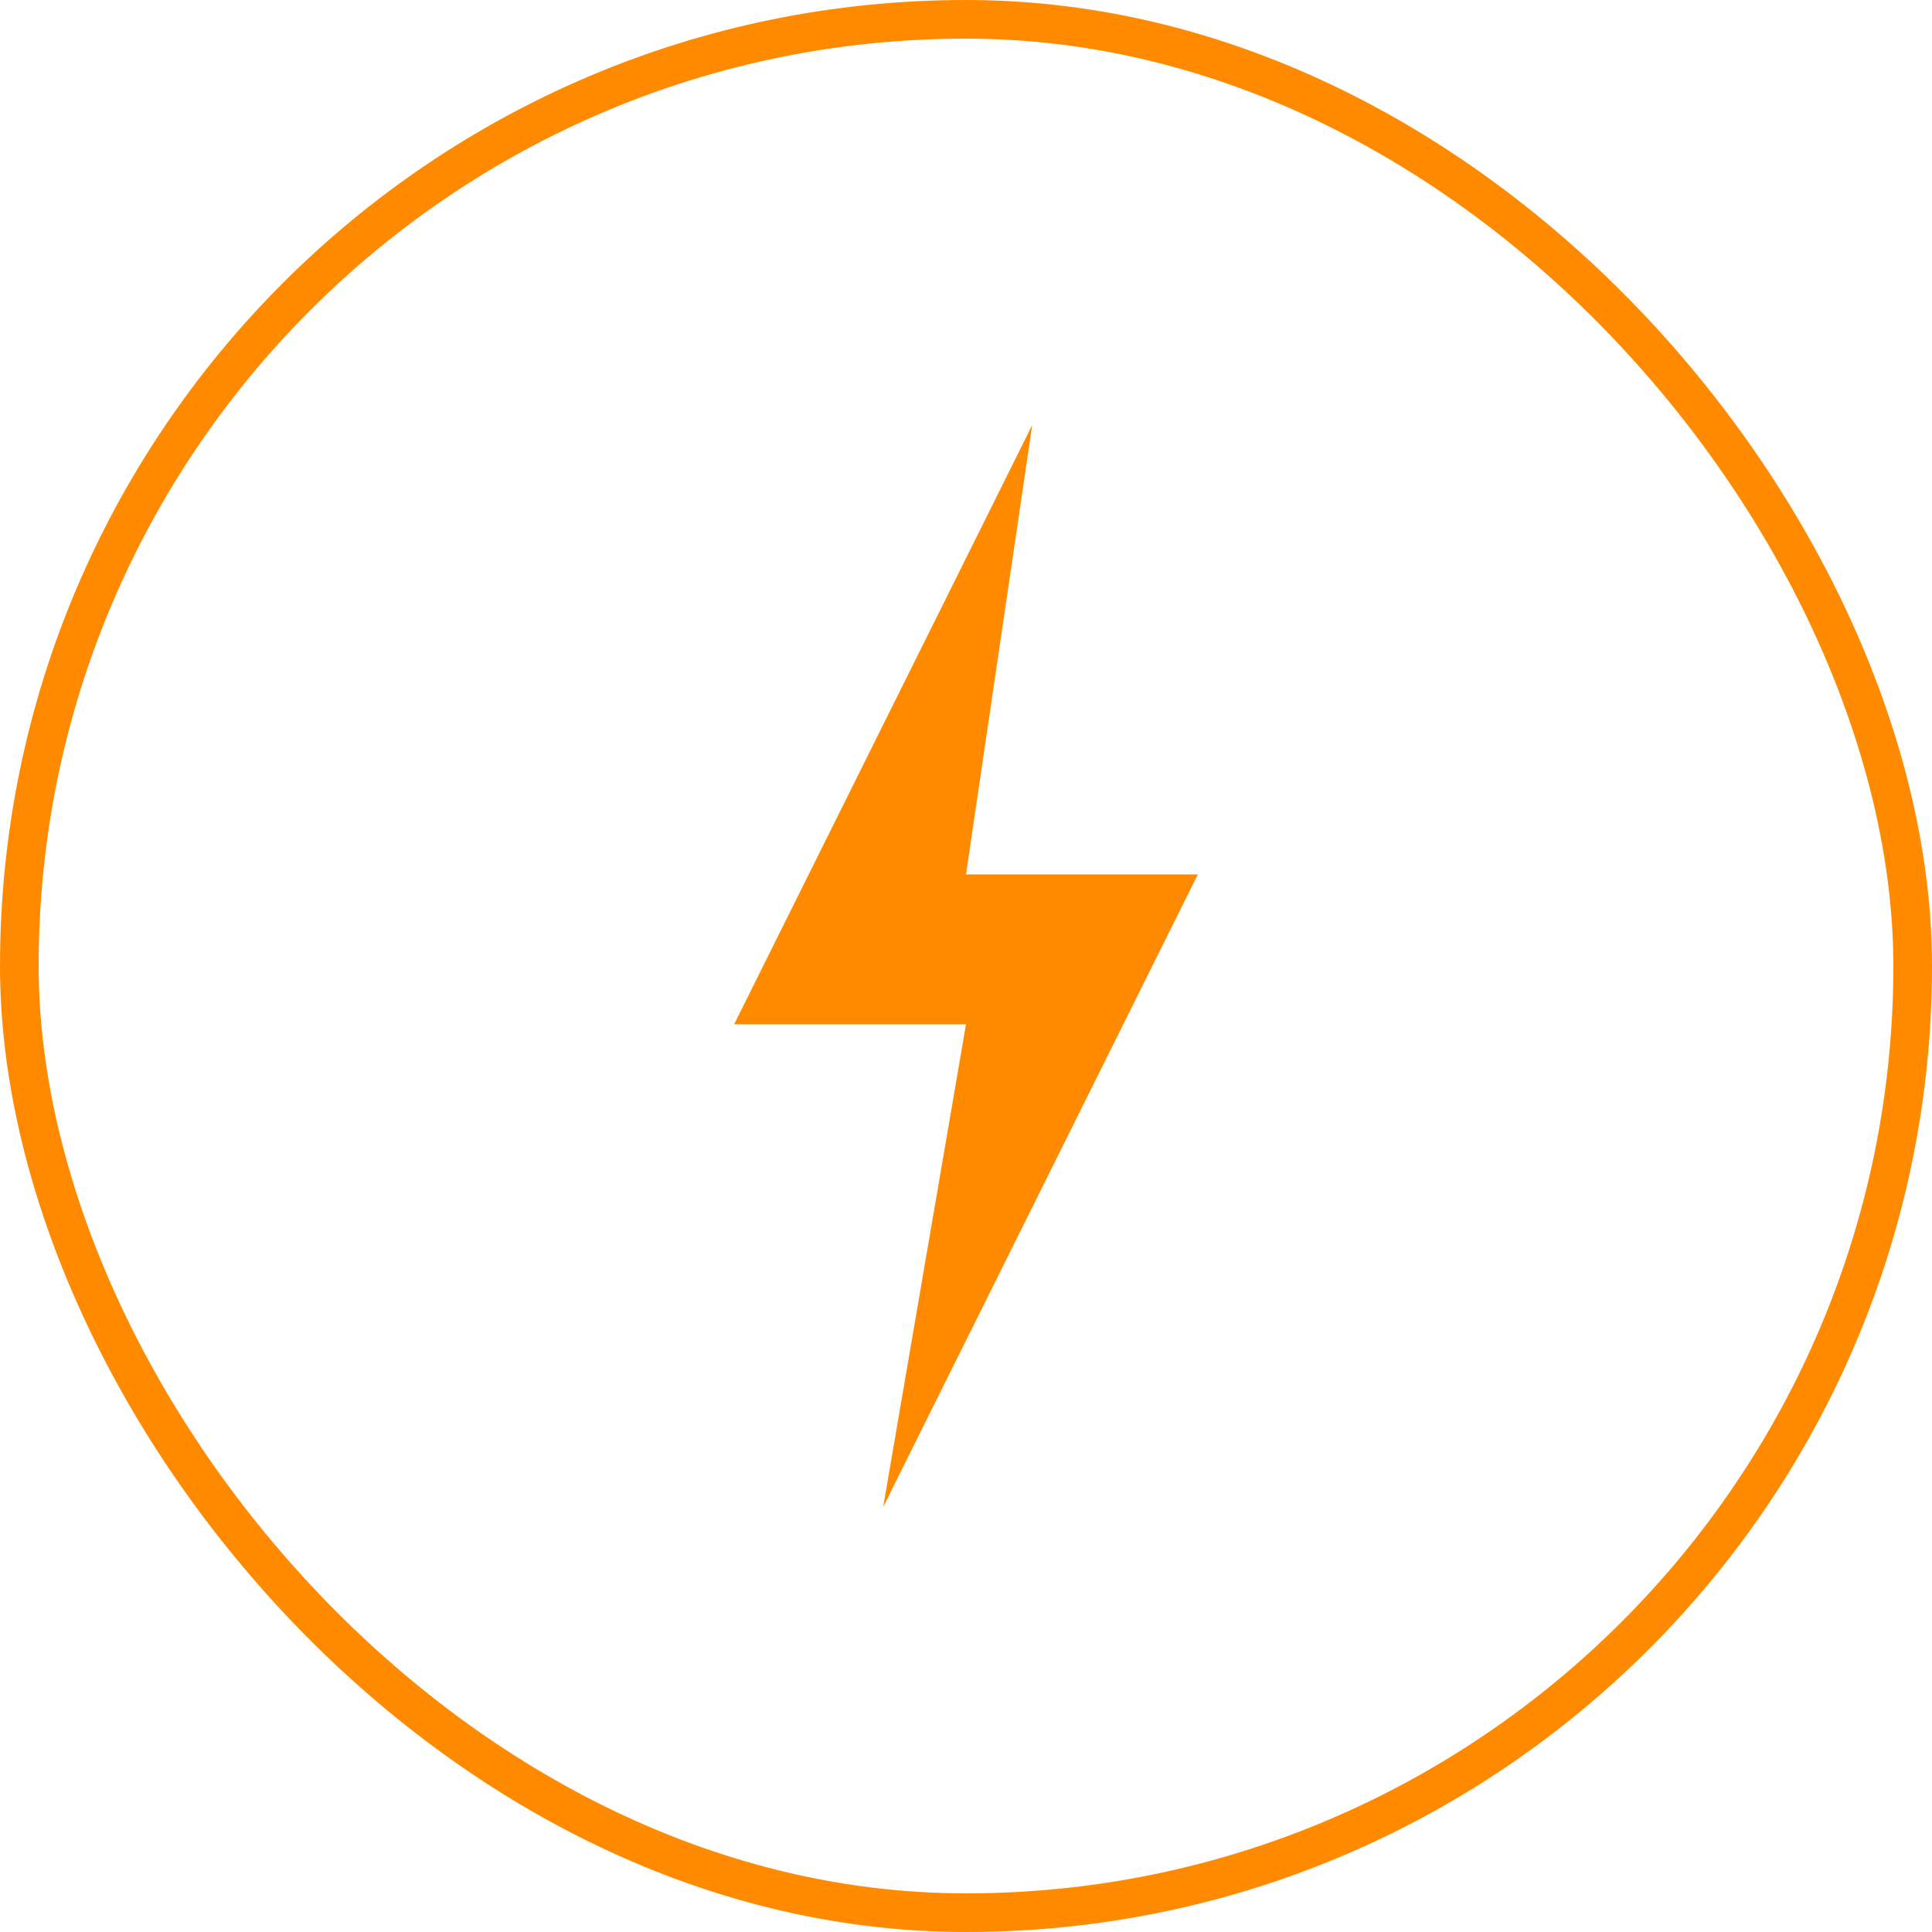
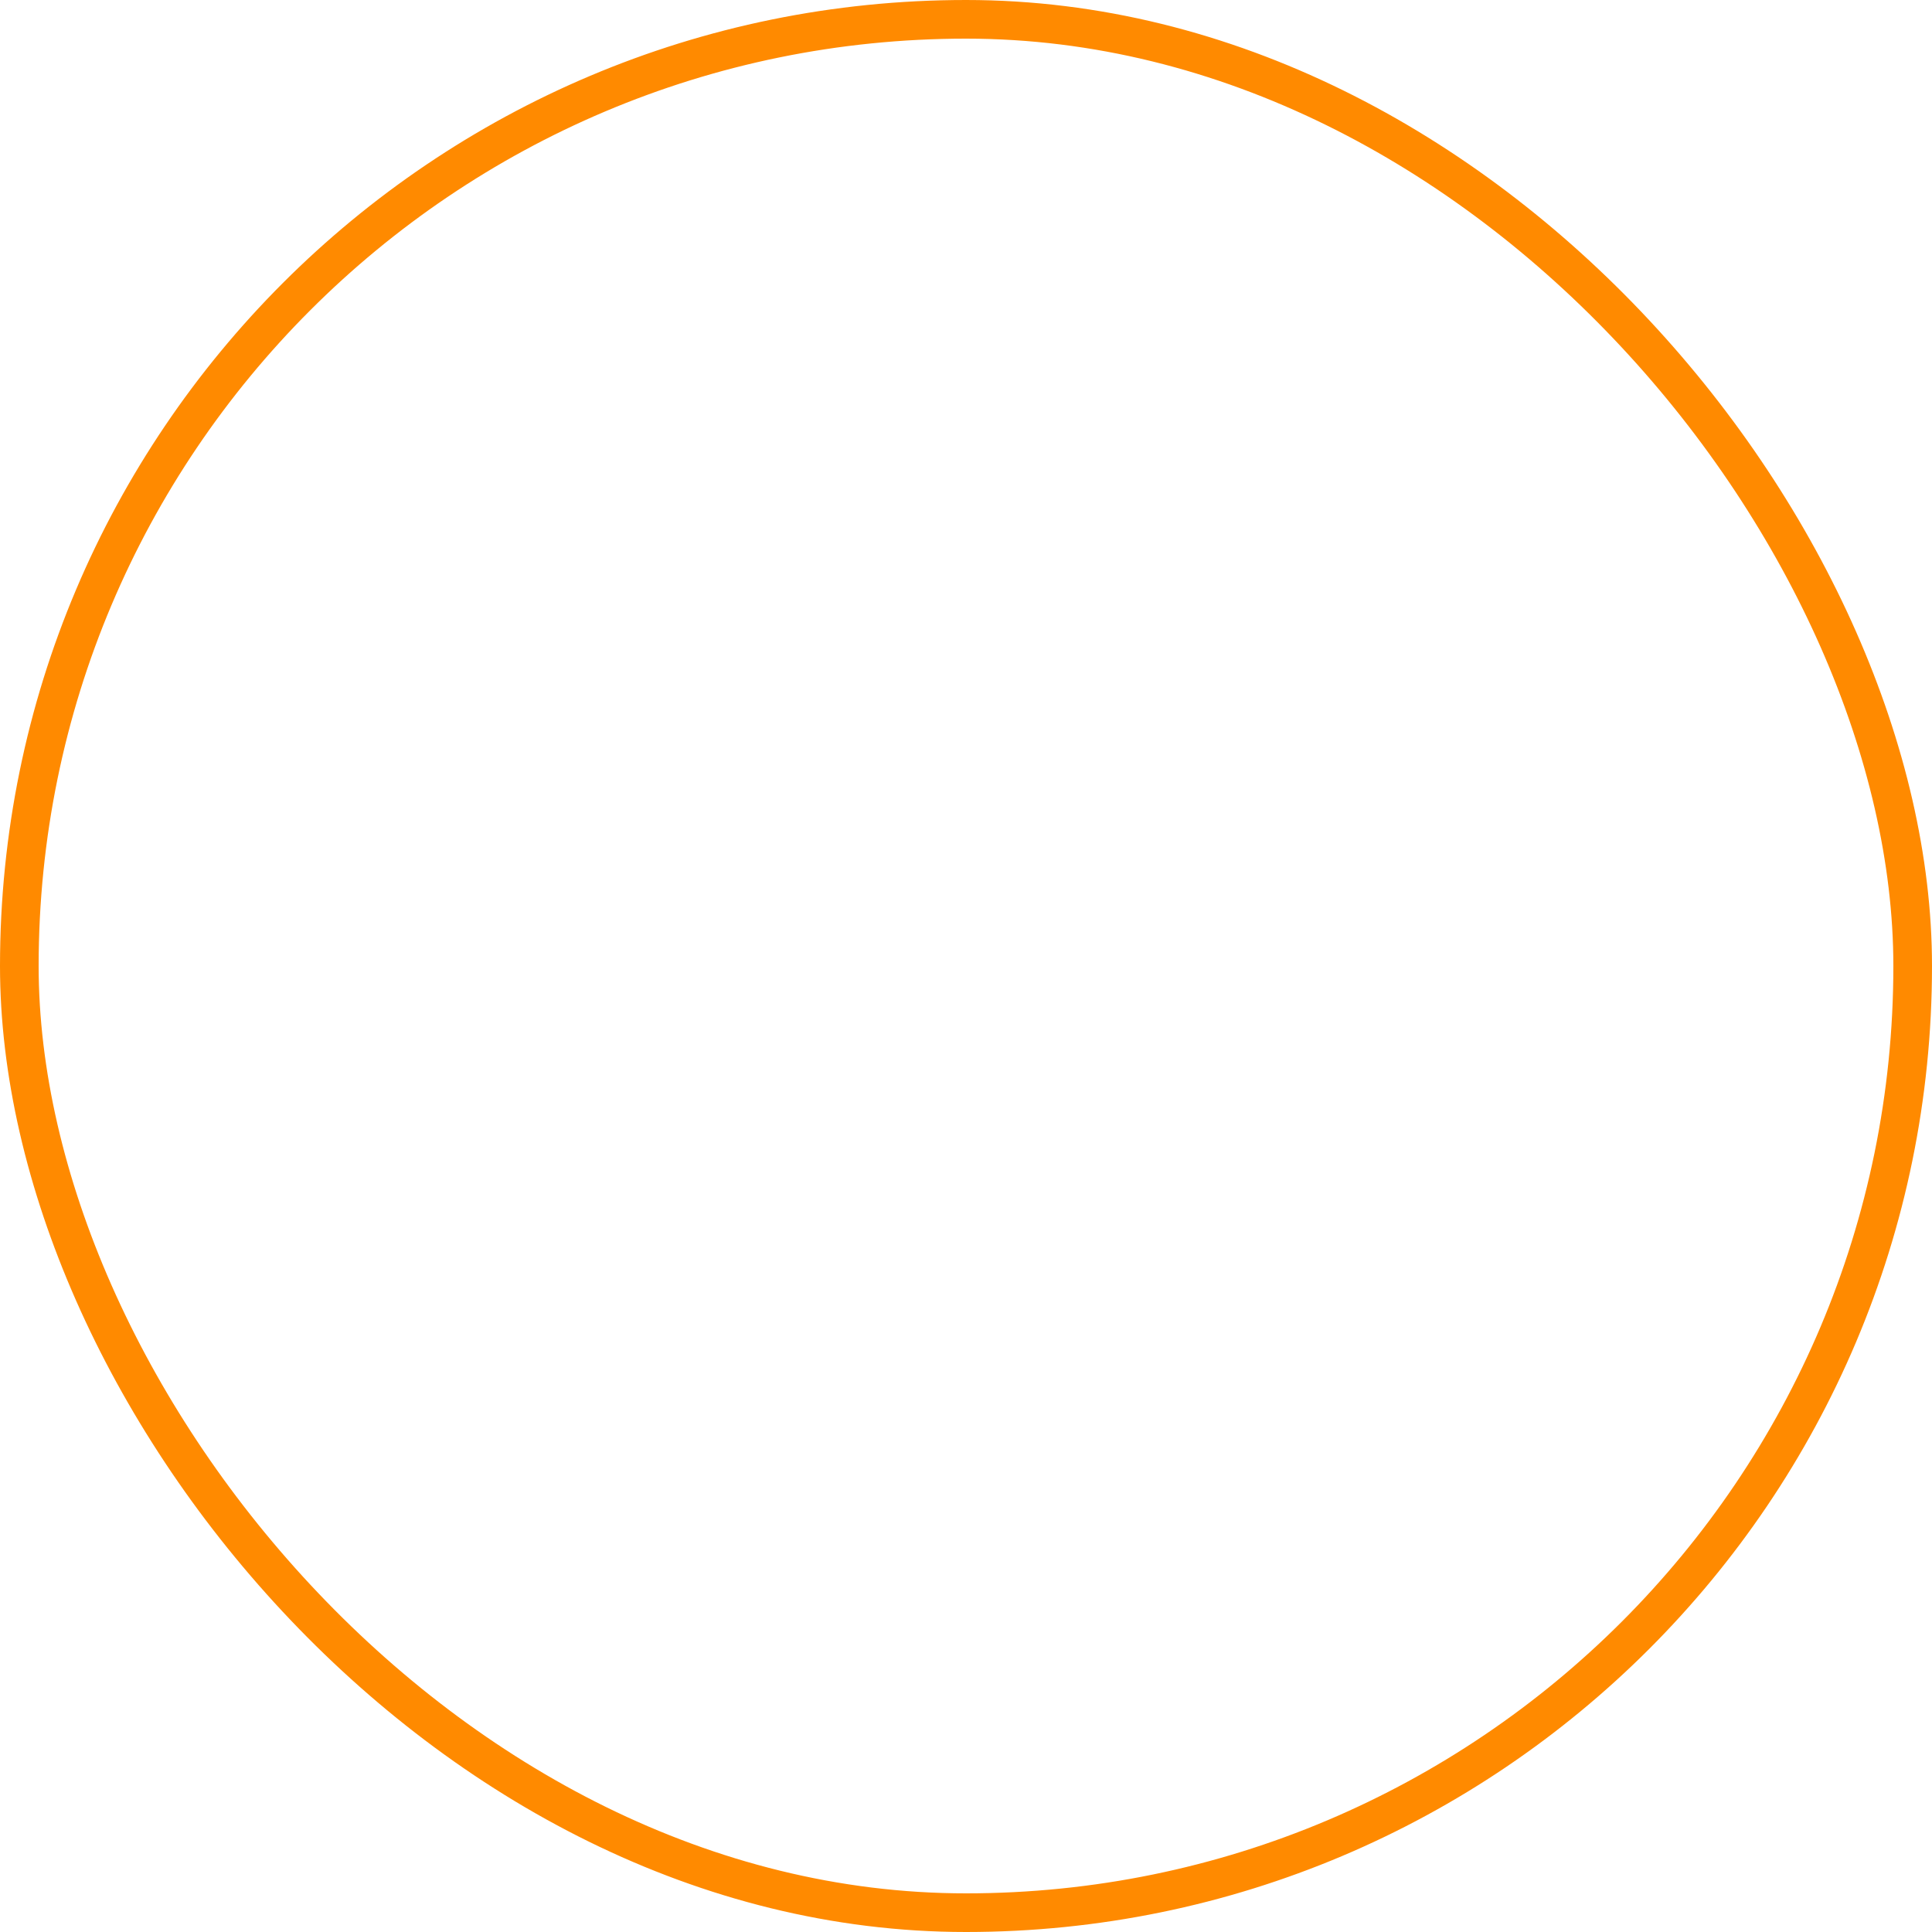
<svg xmlns="http://www.w3.org/2000/svg" width="50" height="50" viewBox="0 0 50 50" fill="none">
  <rect x="0.5" y="0.5" width="49" height="49" rx="24.5" stroke="#FF8A00" />
-   <path d="M25 26.508H19L26.714 11L25 22.631H31L22.857 39L25 26.508Z" fill="#FF8A00" />
</svg>